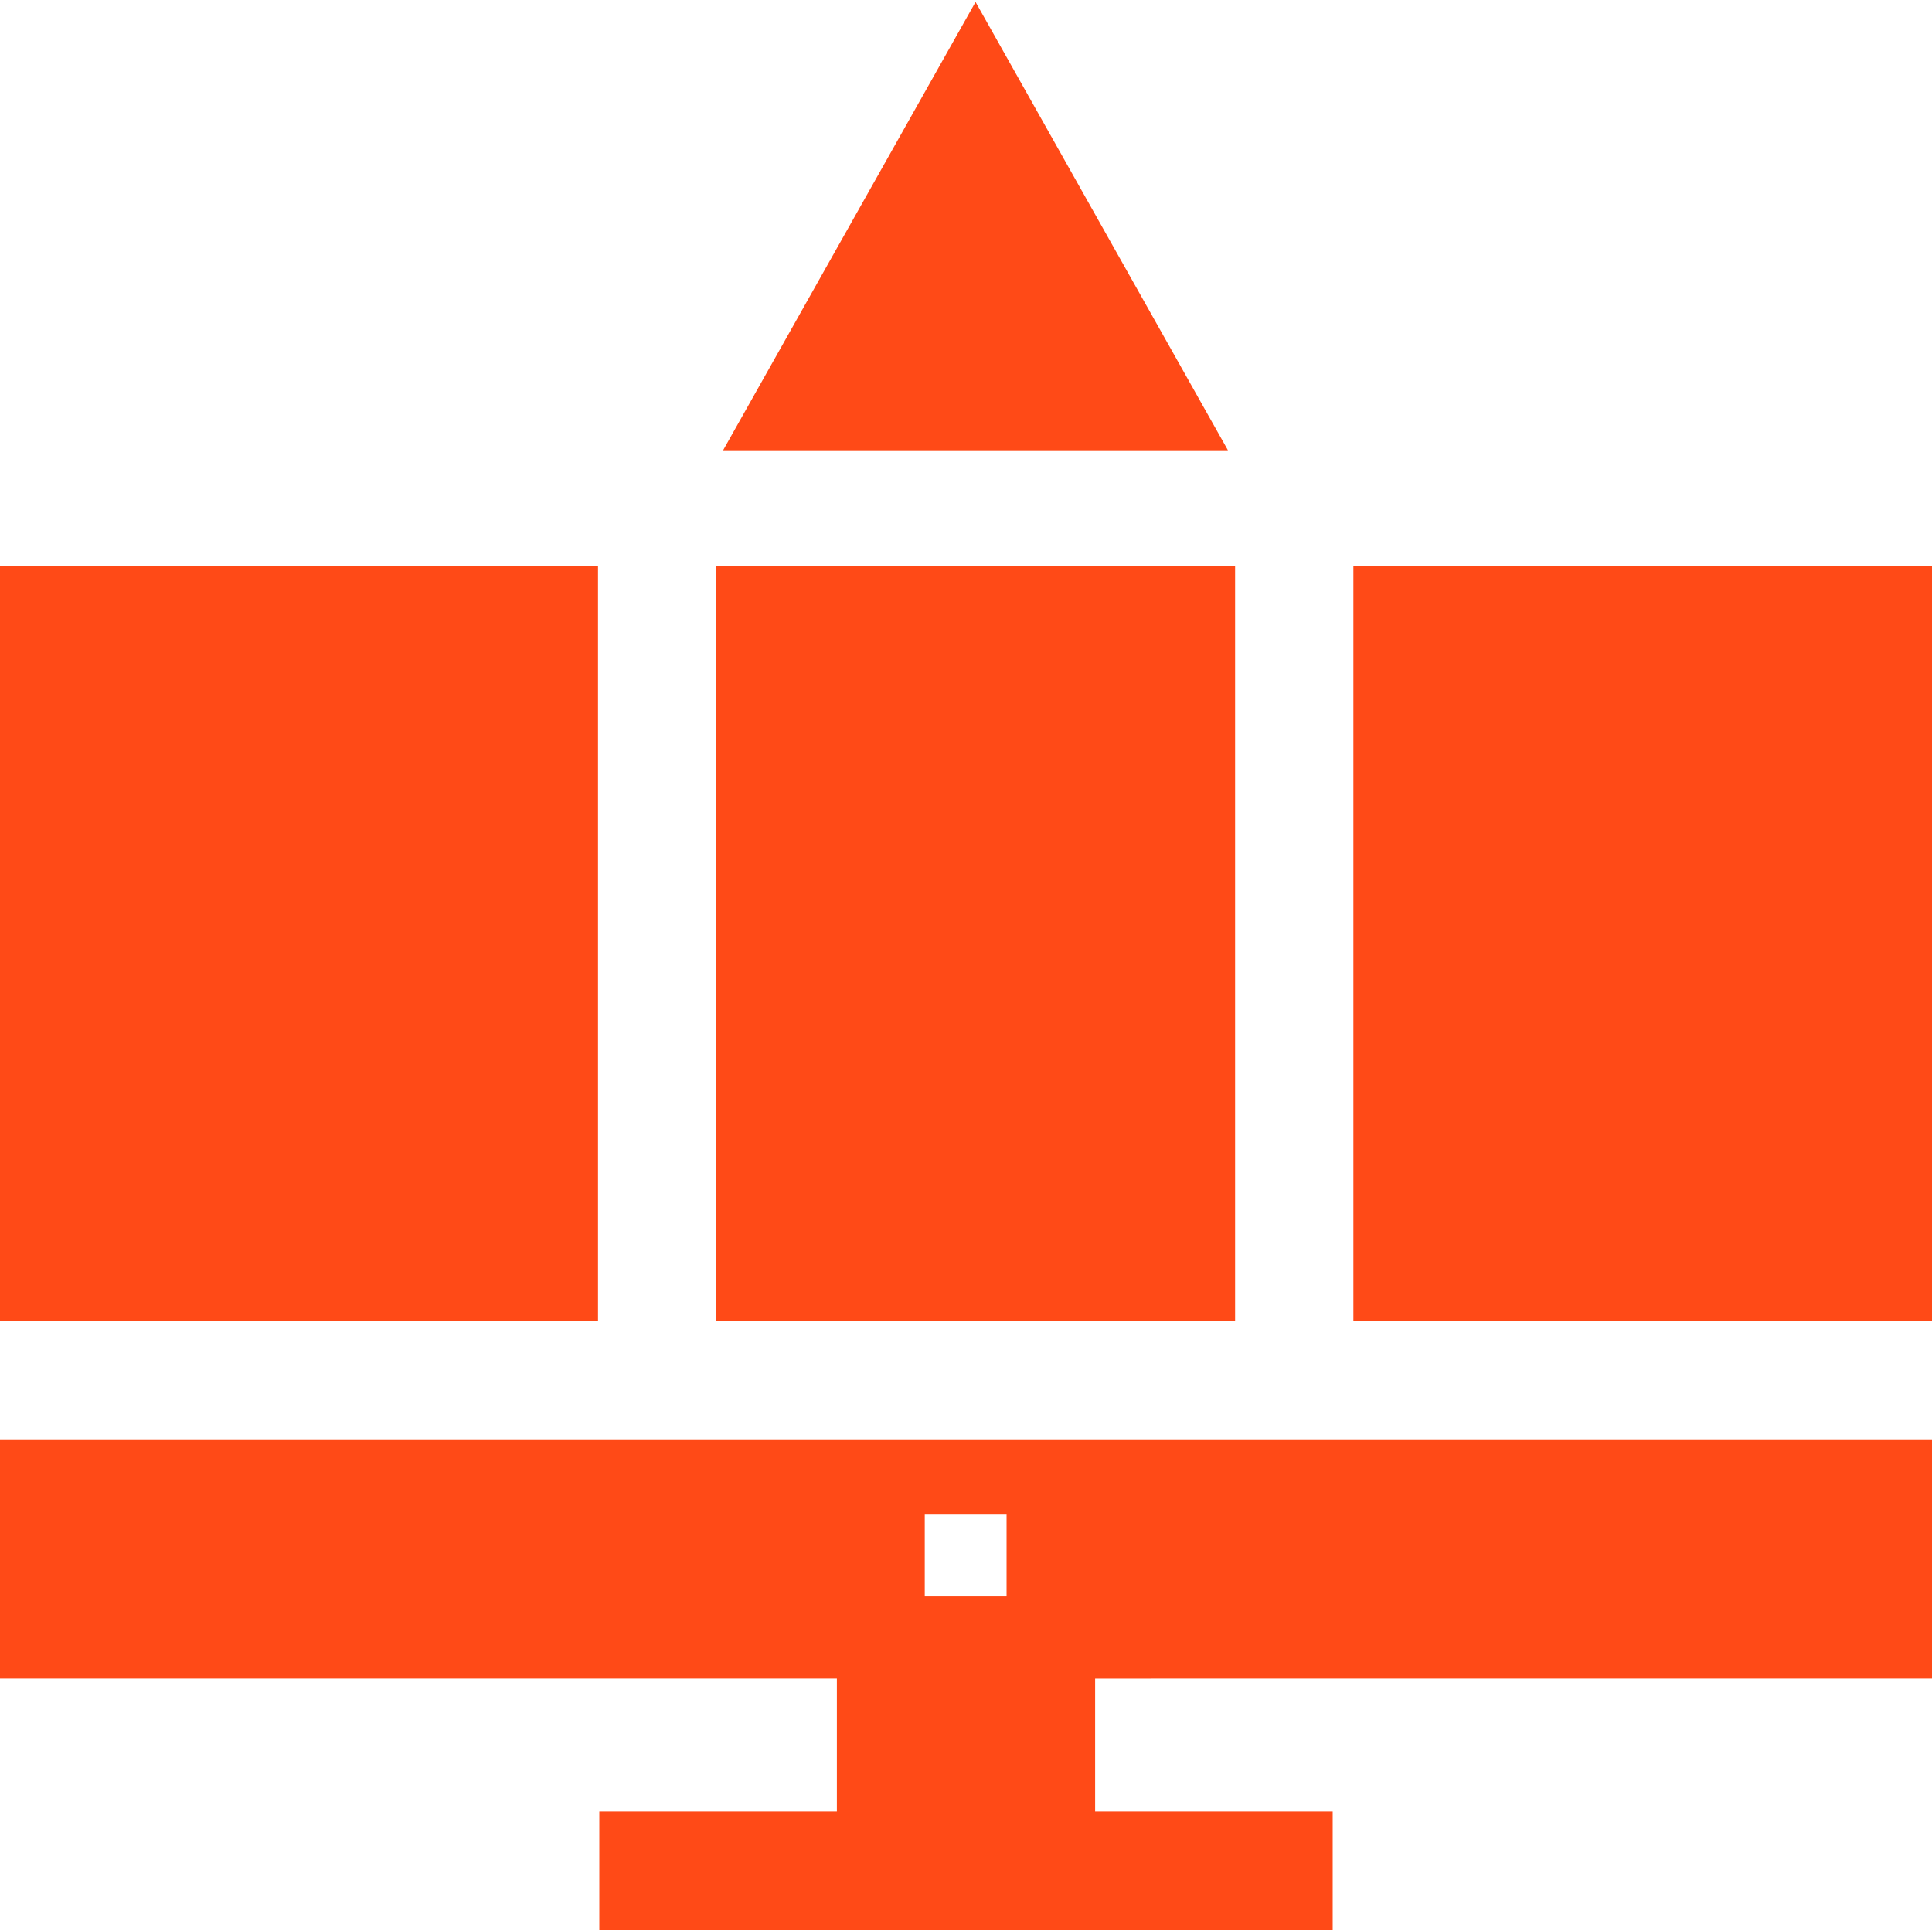
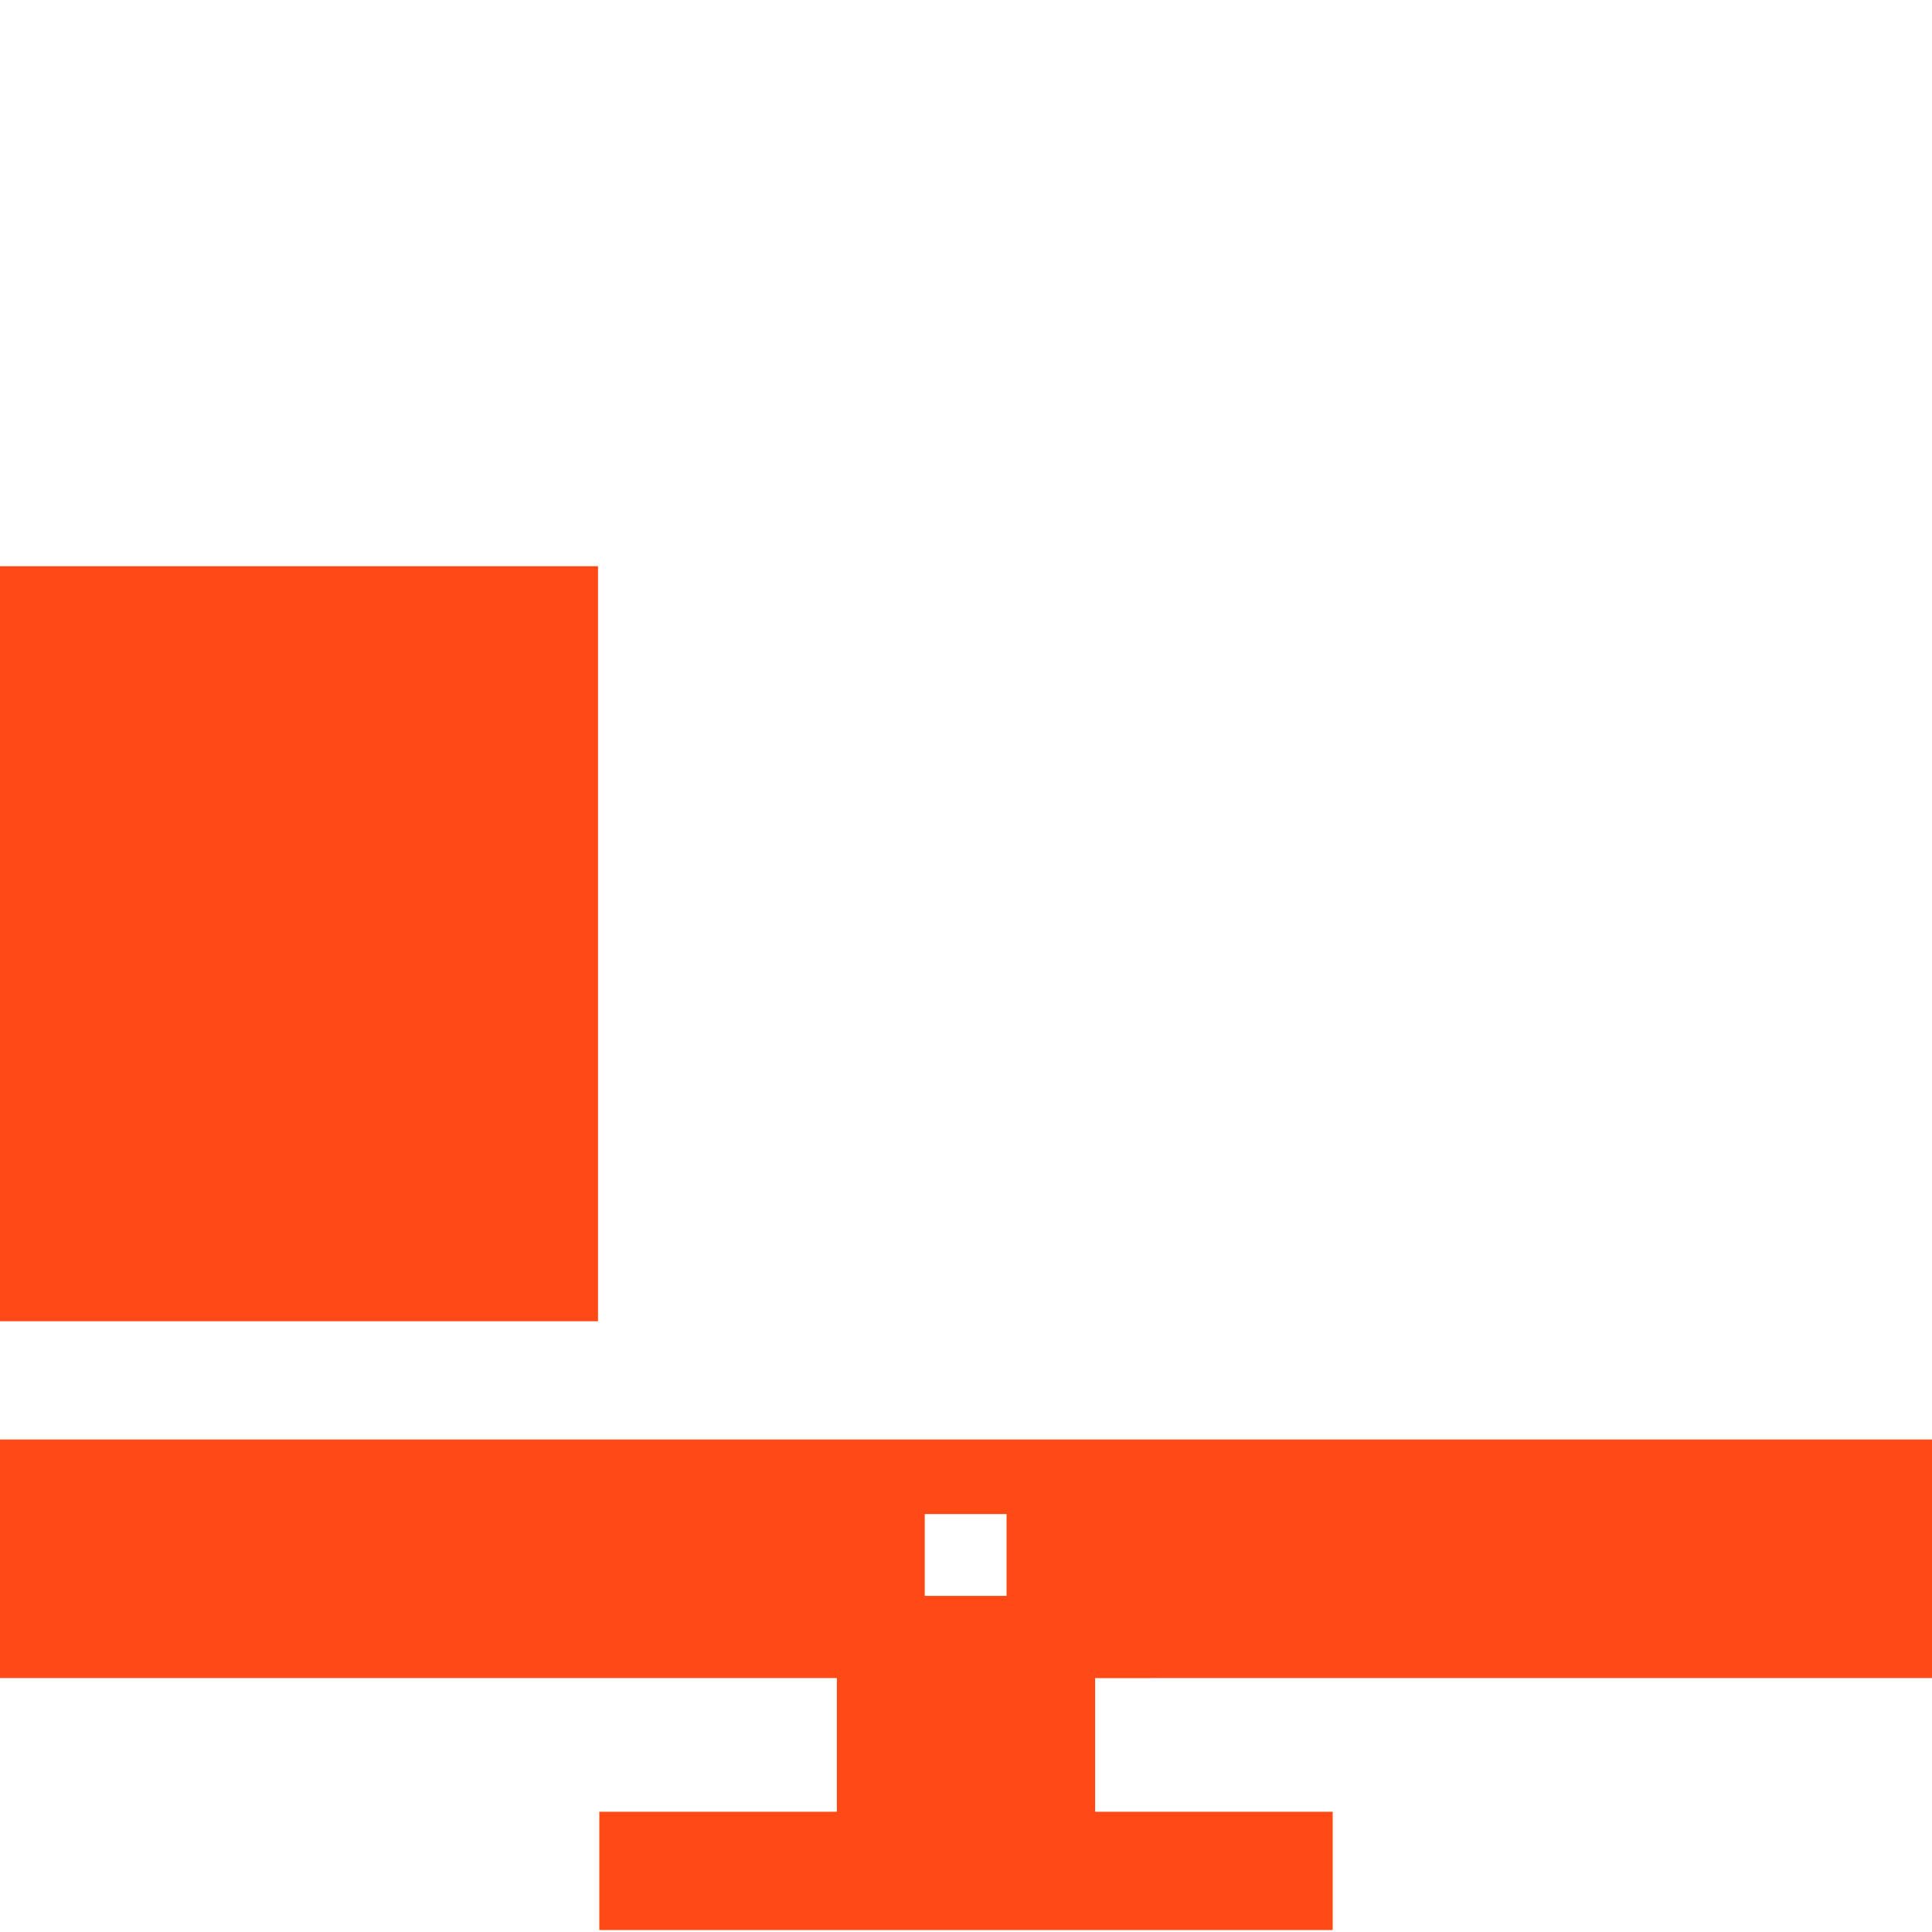
<svg xmlns="http://www.w3.org/2000/svg" fill="#FF4A17" height="800px" width="800px" id="Layer_1" viewBox="0 0 512 512" xml:space="preserve">
  <g id="SVGRepo_bgCarrier" stroke-width="0" />
  <g id="SVGRepo_tracerCarrier" stroke-linecap="round" stroke-linejoin="round" />
  <g id="SVGRepo_iconCarrier">
    <g>
      <g>
-         <polygon points="358.661,150.058 358.661,165.731 358.661,181.405 358.661,350.145 480.653,350.145 496.327,350.145 512,350.145 512,150.058 " />
-       </g>
+         </g>
    </g>
    <g>
      <g>
        <polygon points="0,150.058 0,350.145 15.673,350.145 31.347,350.145 158.48,350.145 158.48,181.405 158.48,165.731 158.48,150.058 " />
      </g>
    </g>
    <g>
      <g>
-         <path d="M512,444.709v-63.216h-15.673h-15.673H31.347H15.673H0v63.216h221.78v35.422h-62.955v31.347h194.351v-31.347H290.22 v-35.422H512z M266.752,413.362v9.561H245.07v-9.561v-12.121h21.682V413.362z" />
+         <path d="M512,444.709v-63.216h-15.673H31.347H15.673H0v63.216h221.78v35.422h-62.955v31.347h194.351v-31.347H290.22 v-35.422H512z M266.752,413.362v9.561H245.07v-9.561v-12.121h21.682V413.362z" />
      </g>
    </g>
    <g>
      <g>
-         <polygon points="314.023,150.058 298.35,150.058 218.697,150.058 203.024,150.058 189.827,150.058 189.827,150.674 189.827,181.405 189.827,350.145 203.024,350.145 218.697,350.145 298.35,350.145 314.023,350.145 327.314,350.145 327.314,181.405 327.314,165.731 327.314,150.674 327.314,150.058 " />
-       </g>
+         </g>
    </g>
    <g>
      <g>
-         <polygon points="258.529,0.522 191.634,119.327 209.627,119.327 227.61,119.327 289.437,119.327 307.419,119.327 325.413,119.327 " />
-       </g>
+         </g>
    </g>
  </g>
</svg>